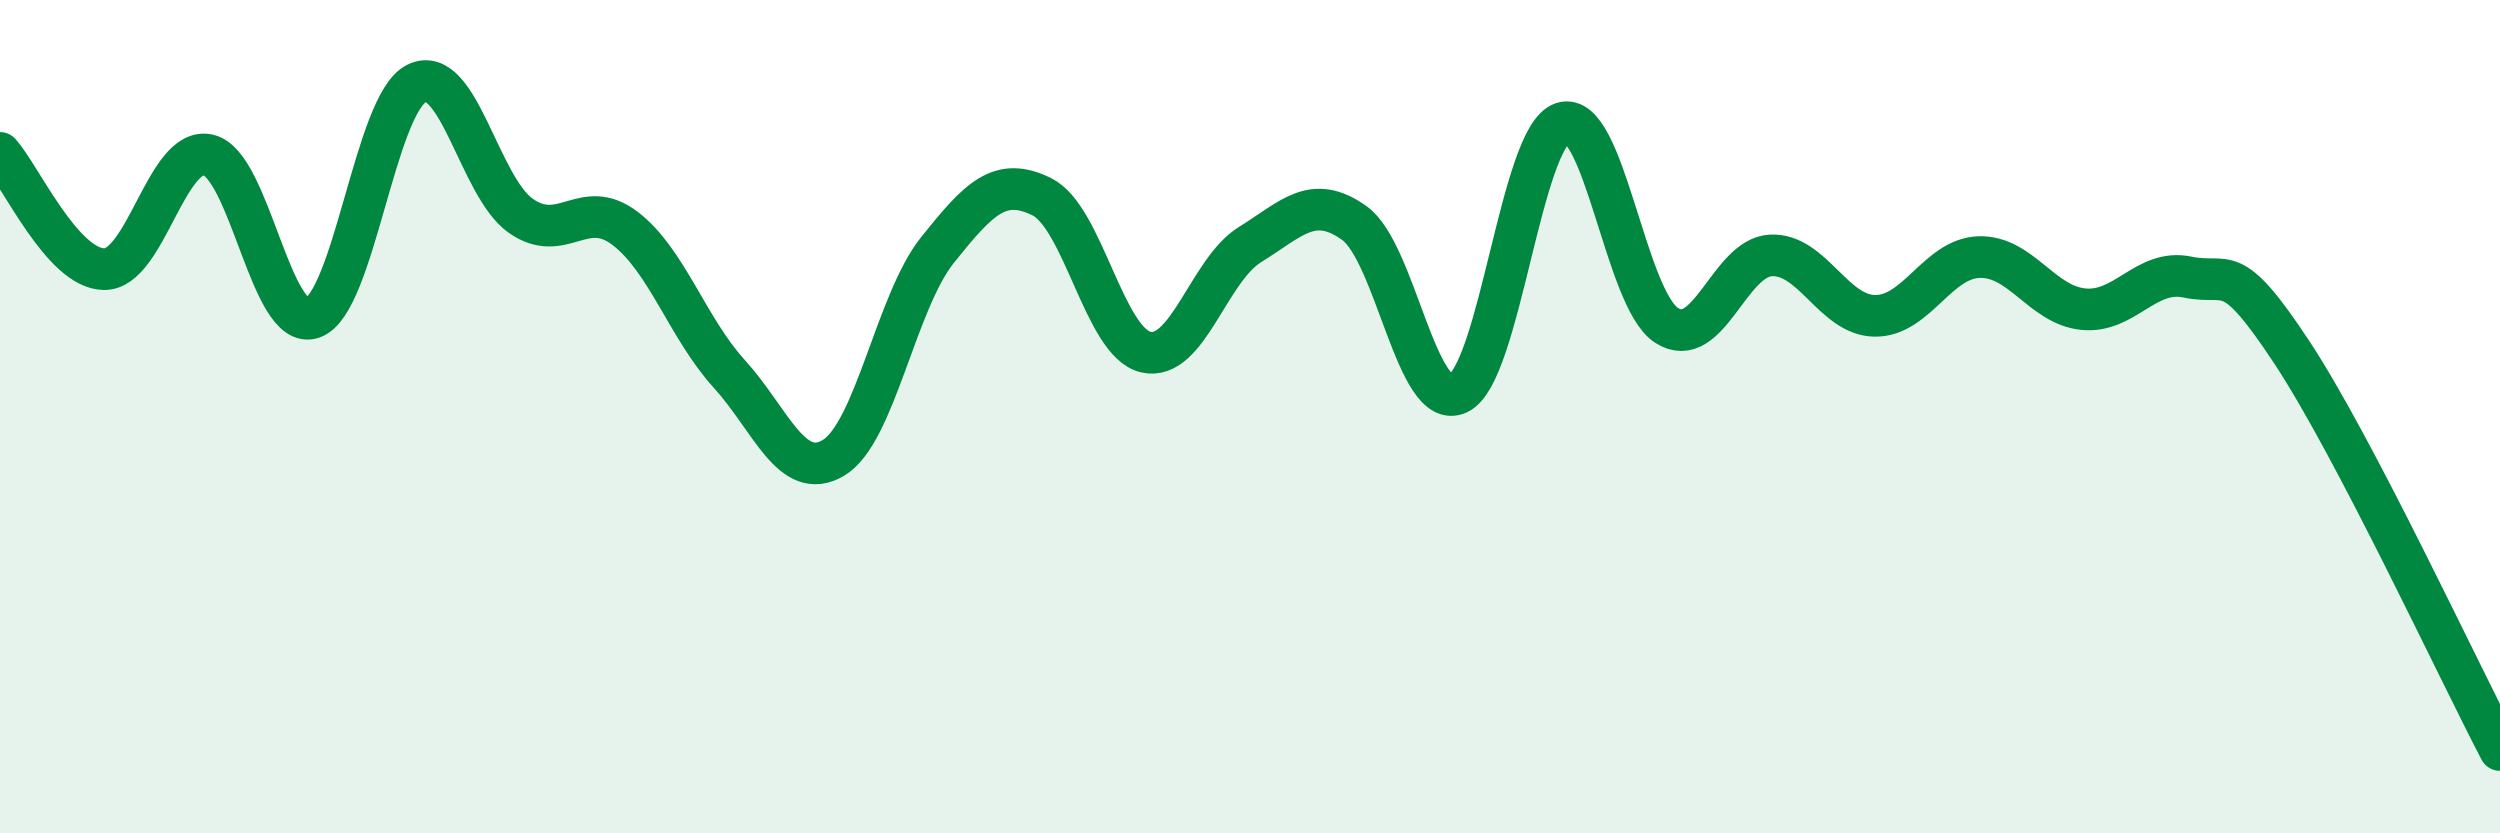
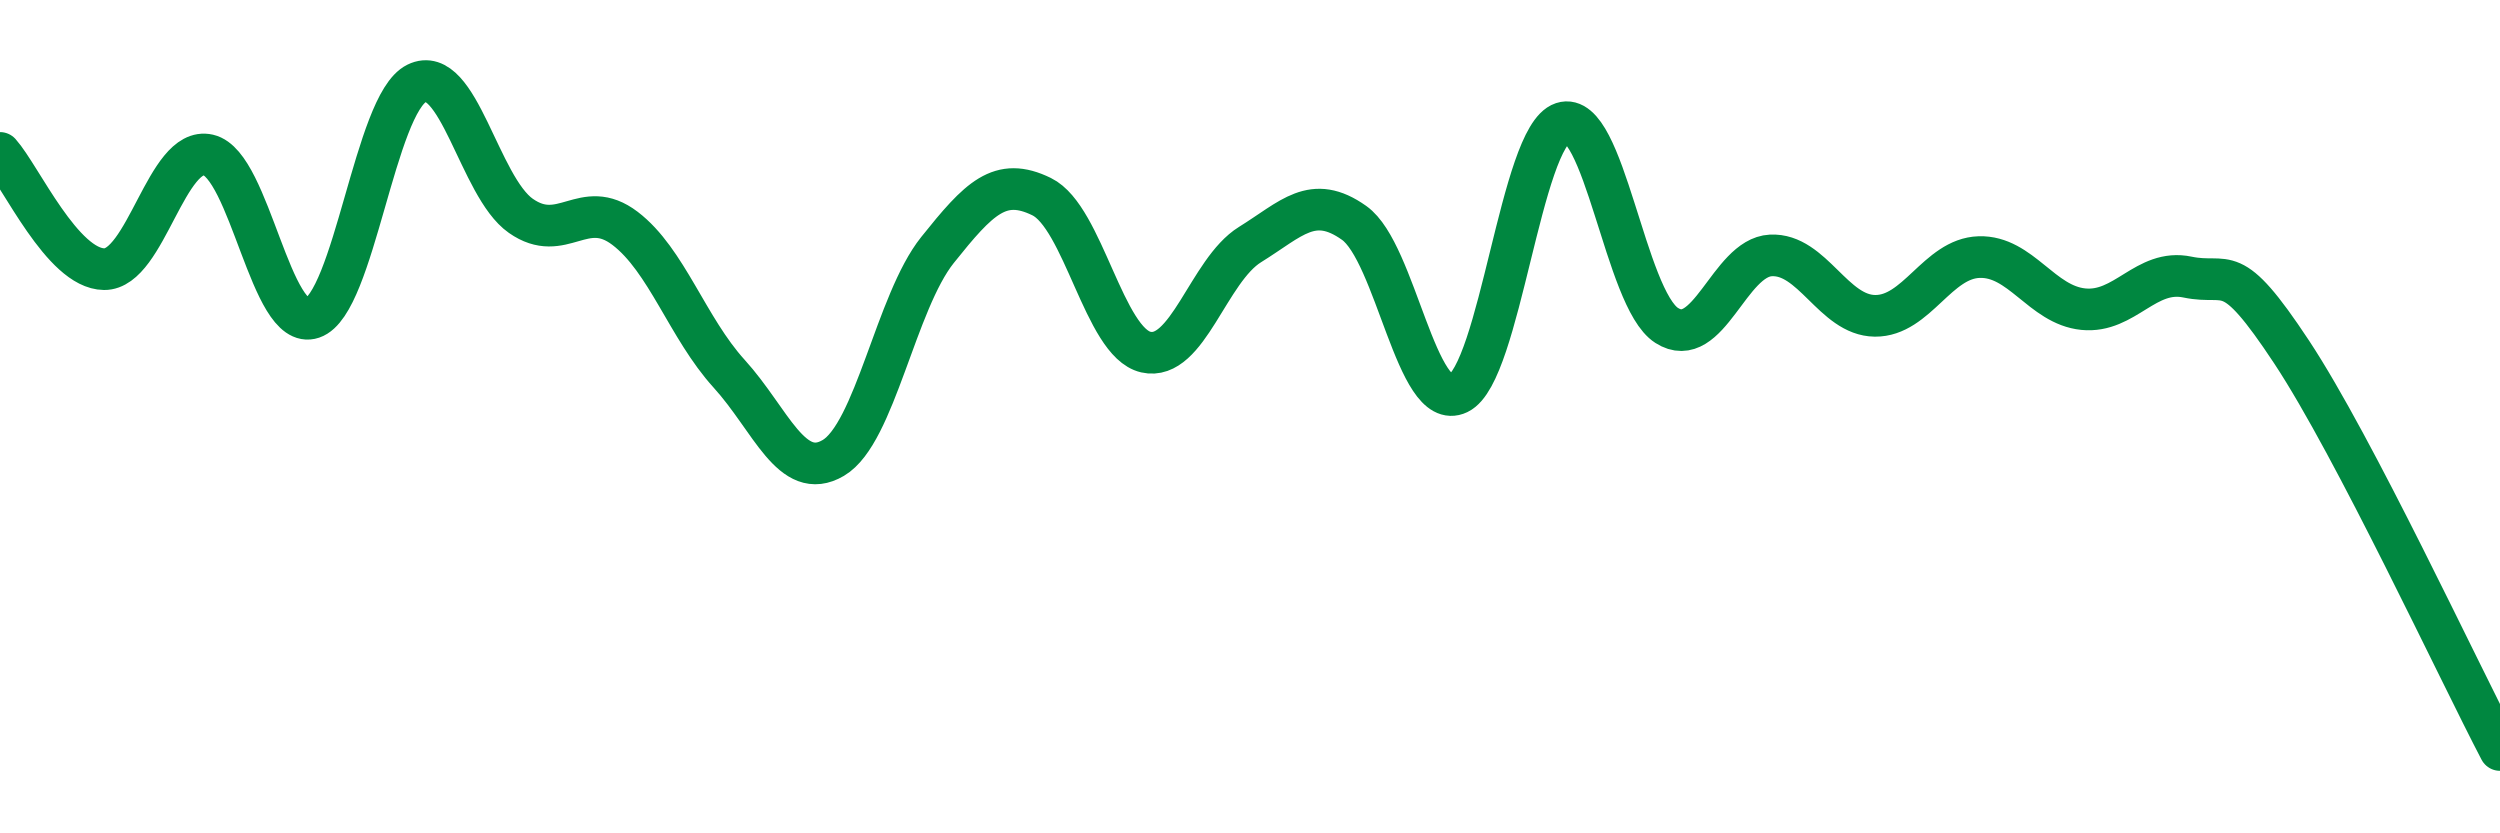
<svg xmlns="http://www.w3.org/2000/svg" width="60" height="20" viewBox="0 0 60 20">
-   <path d="M 0,3.67 C 0.5,4.23 1.5,6.45 2.5,6.46 C 3.5,6.47 4,3.49 5,3.72 C 6,3.95 6.5,7.97 7.5,7.63 C 8.5,7.29 9,2.49 10,2 C 11,1.51 11.5,4.48 12.5,5.18 C 13.5,5.88 14,4.72 15,5.48 C 16,6.24 16.5,7.87 17.5,8.97 C 18.5,10.07 19,11.58 20,10.99 C 21,10.4 21.5,7.25 22.5,6 C 23.5,4.75 24,4.23 25,4.72 C 26,5.21 26.5,8.22 27.5,8.45 C 28.5,8.68 29,6.49 30,5.87 C 31,5.25 31.5,4.64 32.5,5.35 C 33.5,6.06 34,9.92 35,9.44 C 36,8.96 36.5,3.28 37.5,2.95 C 38.5,2.62 39,7.17 40,7.81 C 41,8.45 41.5,6.18 42.5,6.13 C 43.5,6.08 44,7.57 45,7.58 C 46,7.59 46.5,6.2 47.5,6.17 C 48.5,6.14 49,7.32 50,7.42 C 51,7.52 51.5,6.44 52.5,6.65 C 53.5,6.86 53.5,6.18 55,8.45 C 56.5,10.72 59,16.09 60,18L60 20L0 20Z" fill="#008740" opacity="0.1" stroke-linecap="round" stroke-linejoin="round" />
  <path d="M 0,3.67 C 0.5,4.23 1.5,6.45 2.5,6.46 C 3.5,6.47 4,3.49 5,3.72 C 6,3.95 6.5,7.97 7.5,7.63 C 8.5,7.29 9,2.49 10,2 C 11,1.51 11.5,4.48 12.5,5.18 C 13.5,5.88 14,4.72 15,5.48 C 16,6.24 16.5,7.87 17.5,8.97 C 18.5,10.07 19,11.58 20,10.99 C 21,10.4 21.5,7.25 22.5,6 C 23.5,4.75 24,4.23 25,4.72 C 26,5.21 26.5,8.22 27.5,8.45 C 28.5,8.68 29,6.49 30,5.87 C 31,5.25 31.5,4.64 32.5,5.35 C 33.5,6.06 34,9.92 35,9.44 C 36,8.96 36.5,3.28 37.5,2.95 C 38.5,2.62 39,7.17 40,7.81 C 41,8.45 41.5,6.18 42.5,6.13 C 43.5,6.08 44,7.57 45,7.58 C 46,7.59 46.5,6.2 47.5,6.17 C 48.5,6.14 49,7.32 50,7.42 C 51,7.52 51.5,6.44 52.5,6.65 C 53.5,6.86 53.5,6.18 55,8.45 C 56.5,10.72 59,16.09 60,18" stroke="#008740" stroke-width="1" fill="none" stroke-linecap="round" stroke-linejoin="round" />
</svg>